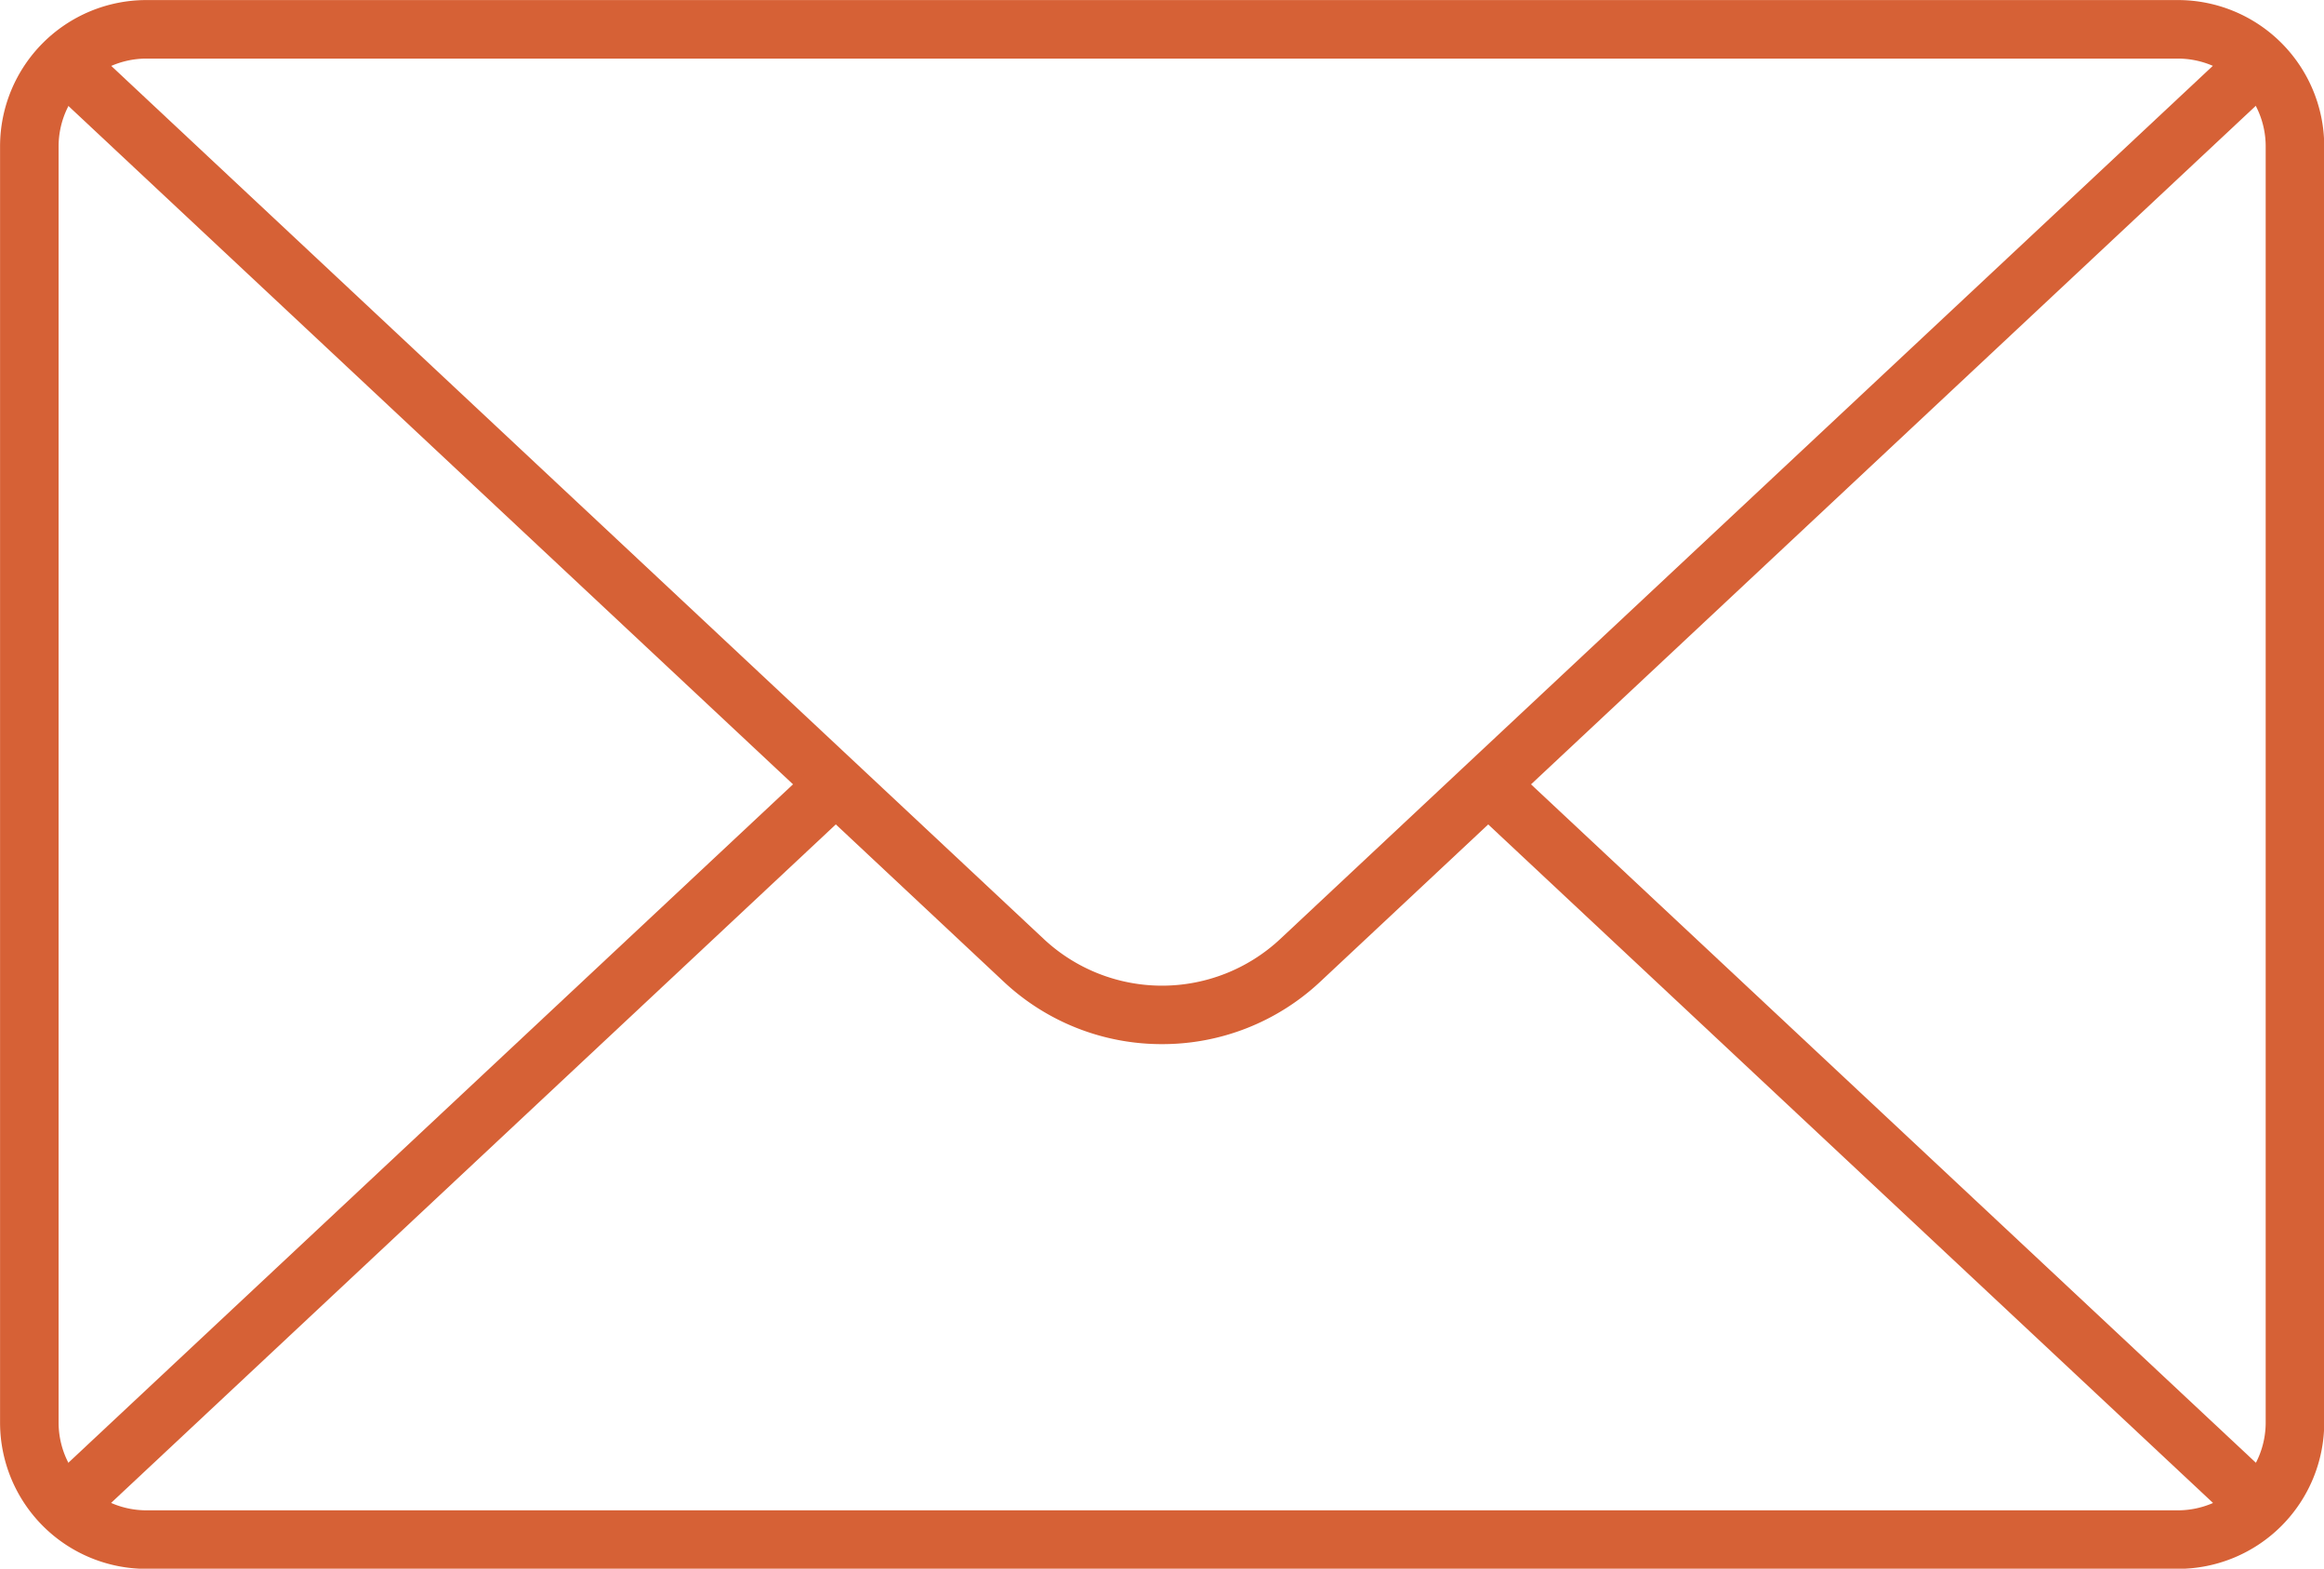
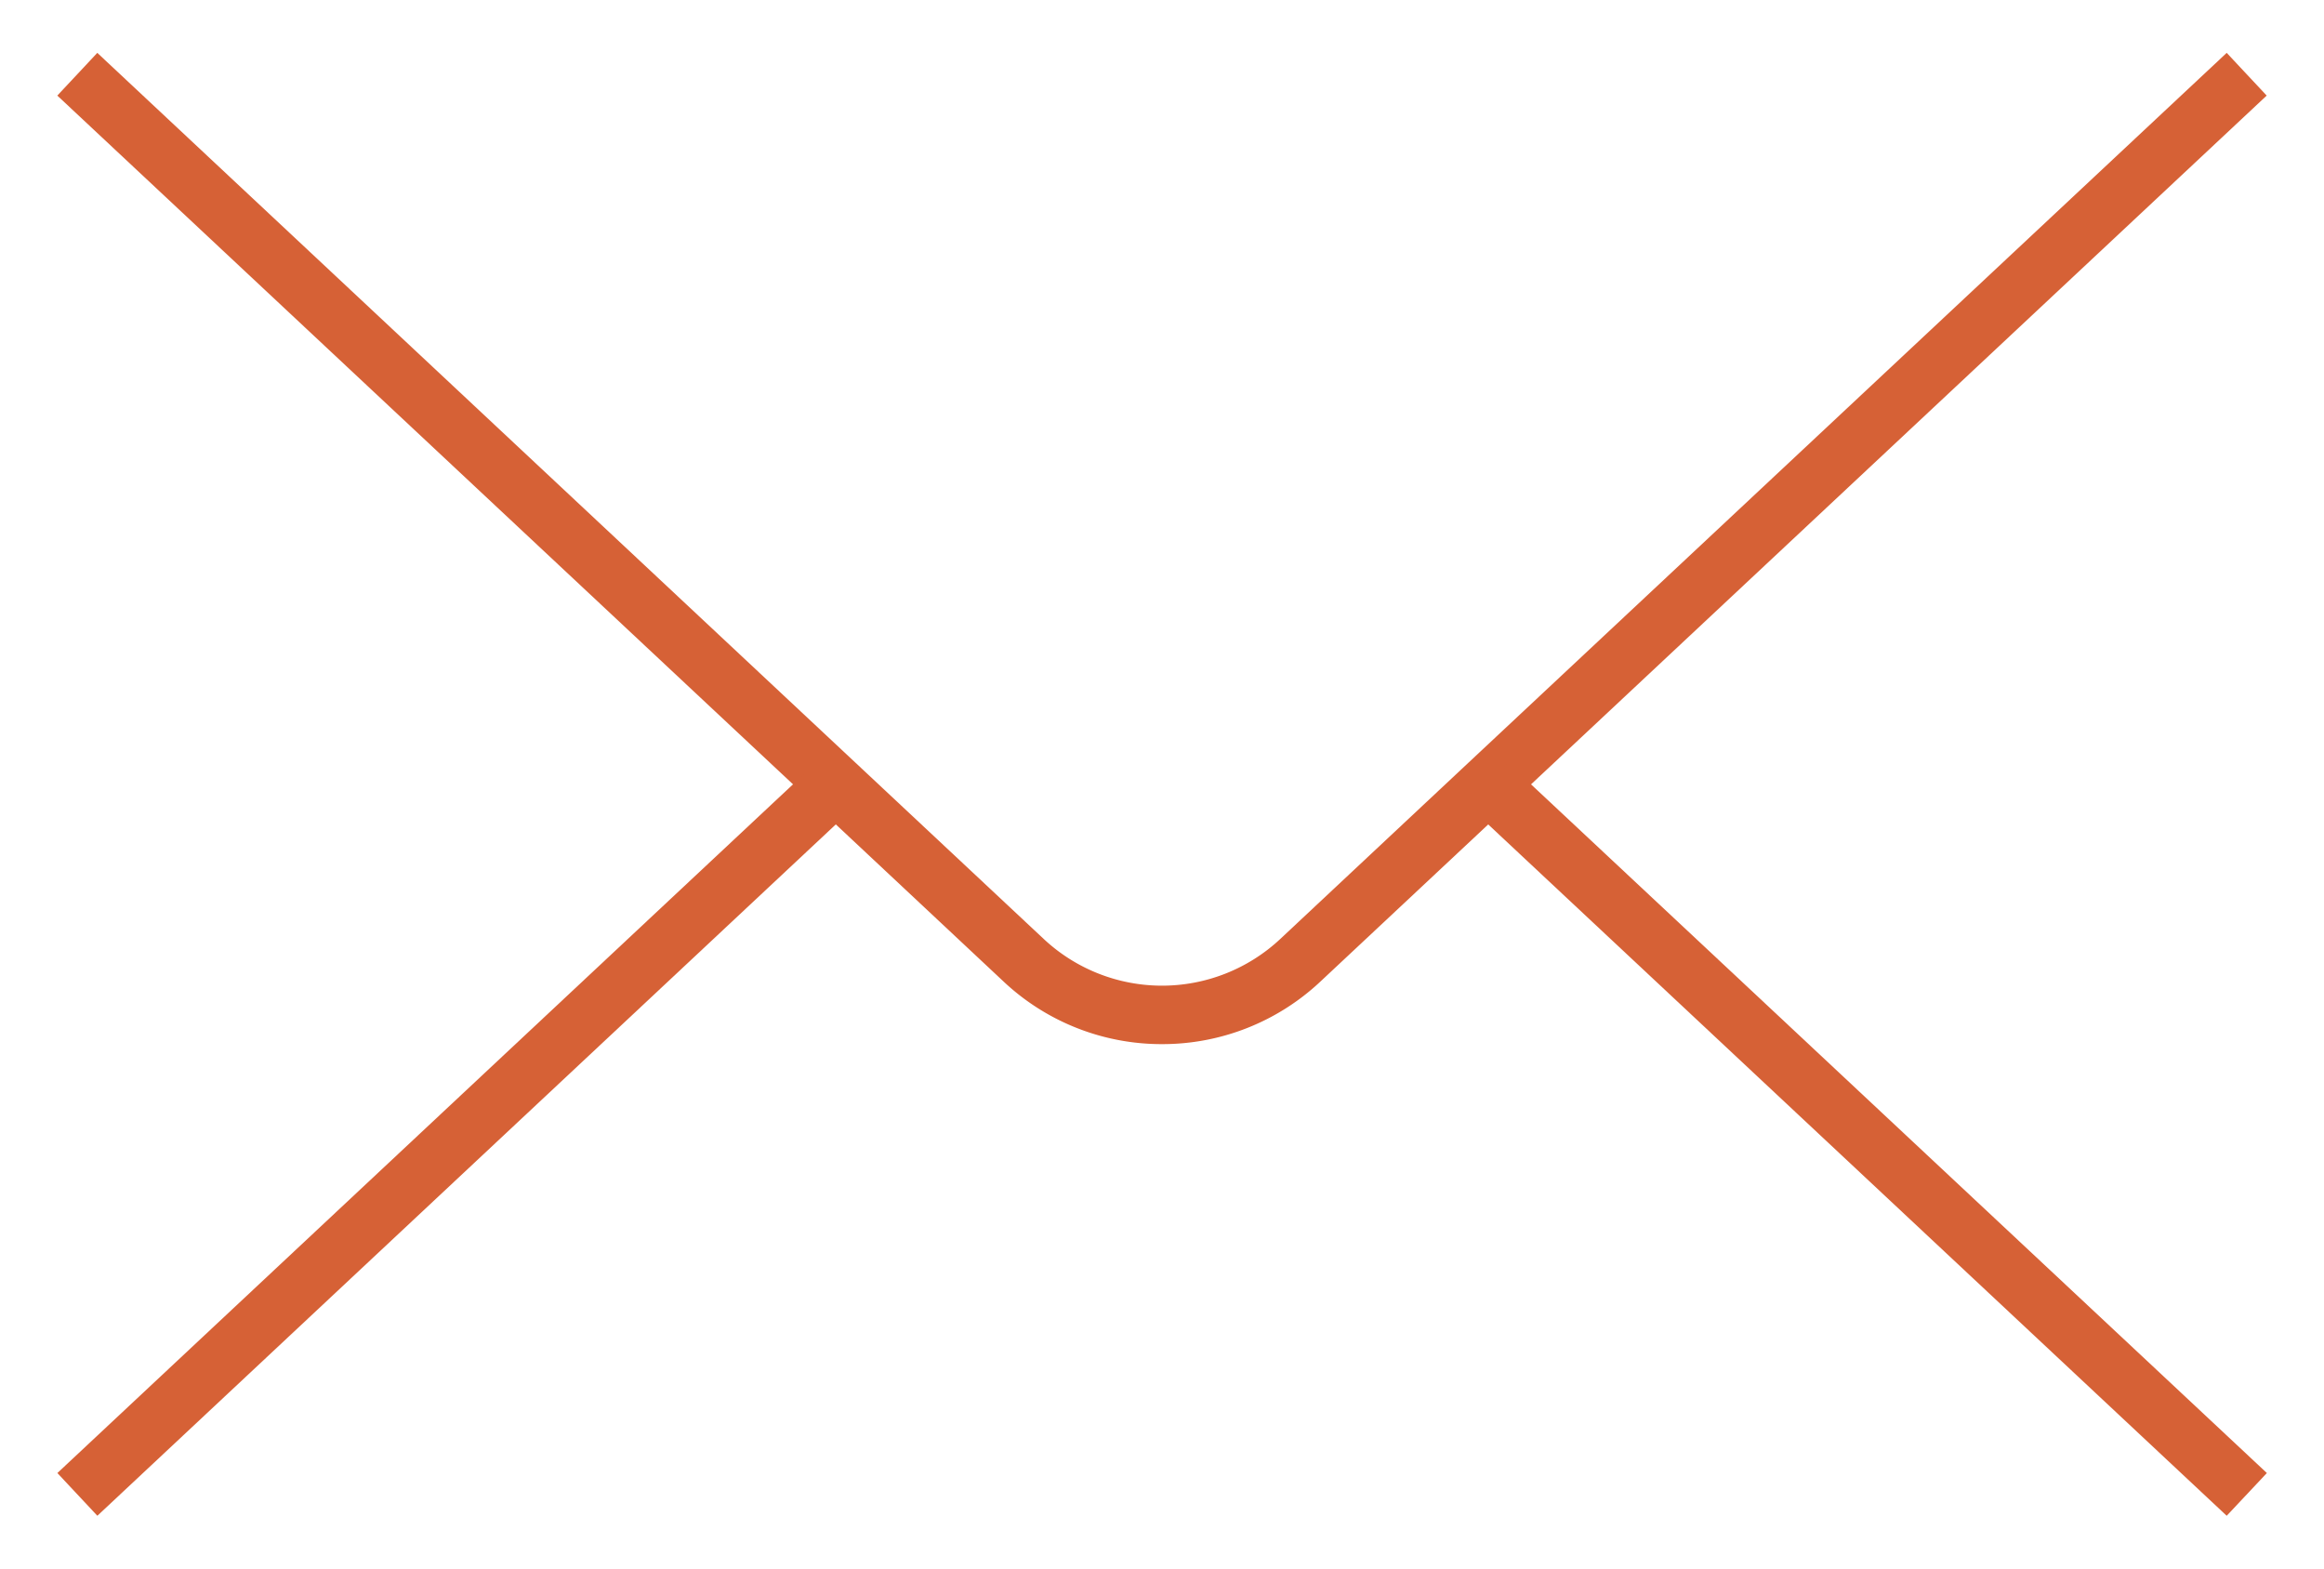
<svg xmlns="http://www.w3.org/2000/svg" width="39.697" height="26.798" viewBox="0 0 39.697 26.798">
  <g transform="translate(-158.13 -4041.829)">
-     <path d="M2-.5H36.7A2.5,2.5,0,0,1,39.2,2V23.8a2.5,2.5,0,0,1-2.5,2.5H2A2.5,2.5,0,0,1-.5,23.8V2A2.5,2.5,0,0,1,2-.5ZM36.7,25.3a1.5,1.5,0,0,0,1.5-1.5V2A1.5,1.5,0,0,0,36.7.5H2A1.5,1.5,0,0,0,.5,2V23.8A1.5,1.5,0,0,0,2,25.3Z" transform="translate(158.631 4042.33)" fill="#d66136" />
    <path d="M23.06,20.915a3.94,3.94,0,0,1-2.7-1.063l-3.214-3.011L4.19,4.711l.683-.73,16.17,15.141a2.957,2.957,0,0,0,4.033,0l3.214-3.011L41.246,3.981l.683.73L25.76,19.851A3.94,3.94,0,0,1,23.06,20.915Z" transform="translate(154.919 4038.751)" fill="#d66136" />
    <path d="M.342,12.495l-.683-.73L12.614-.365l.683.73Z" transform="translate(159.451 4055.228)" fill="#d66136" />
    <path d="M12.614,12.495-.342.365l.683-.73L13.3,11.765Z" transform="translate(183.551 4055.228)" fill="#d66136" />
  </g>
</svg>